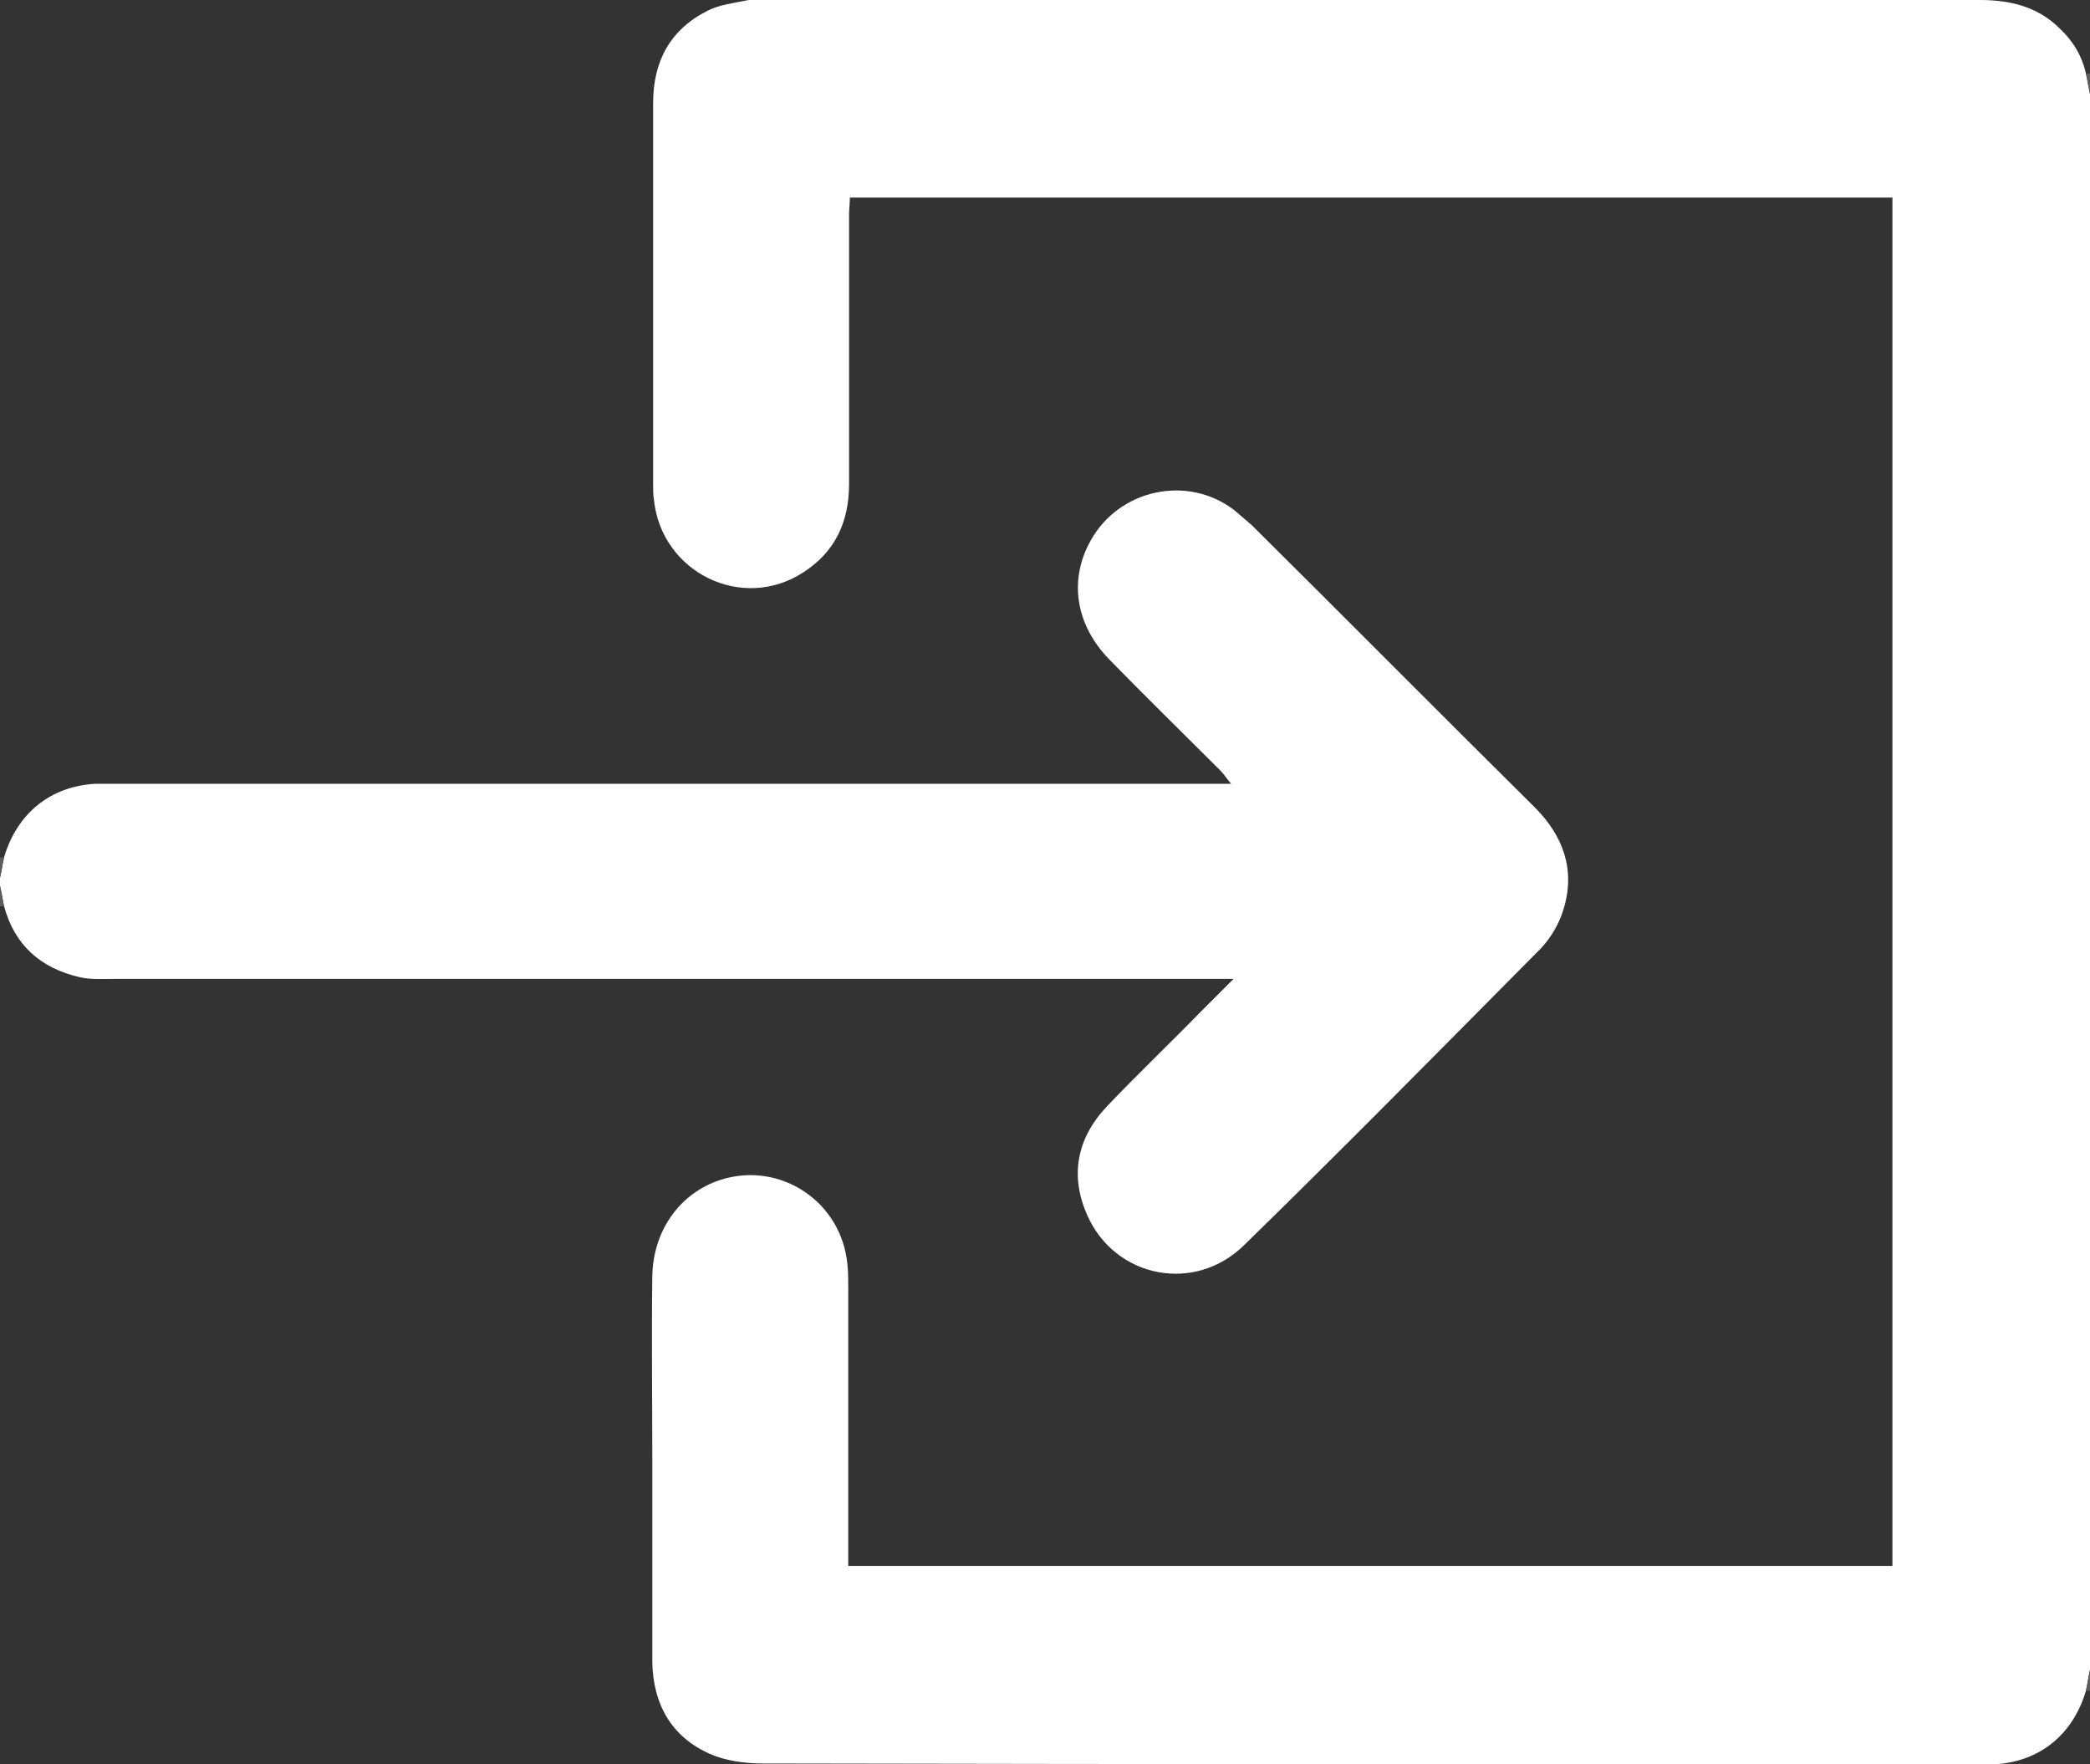
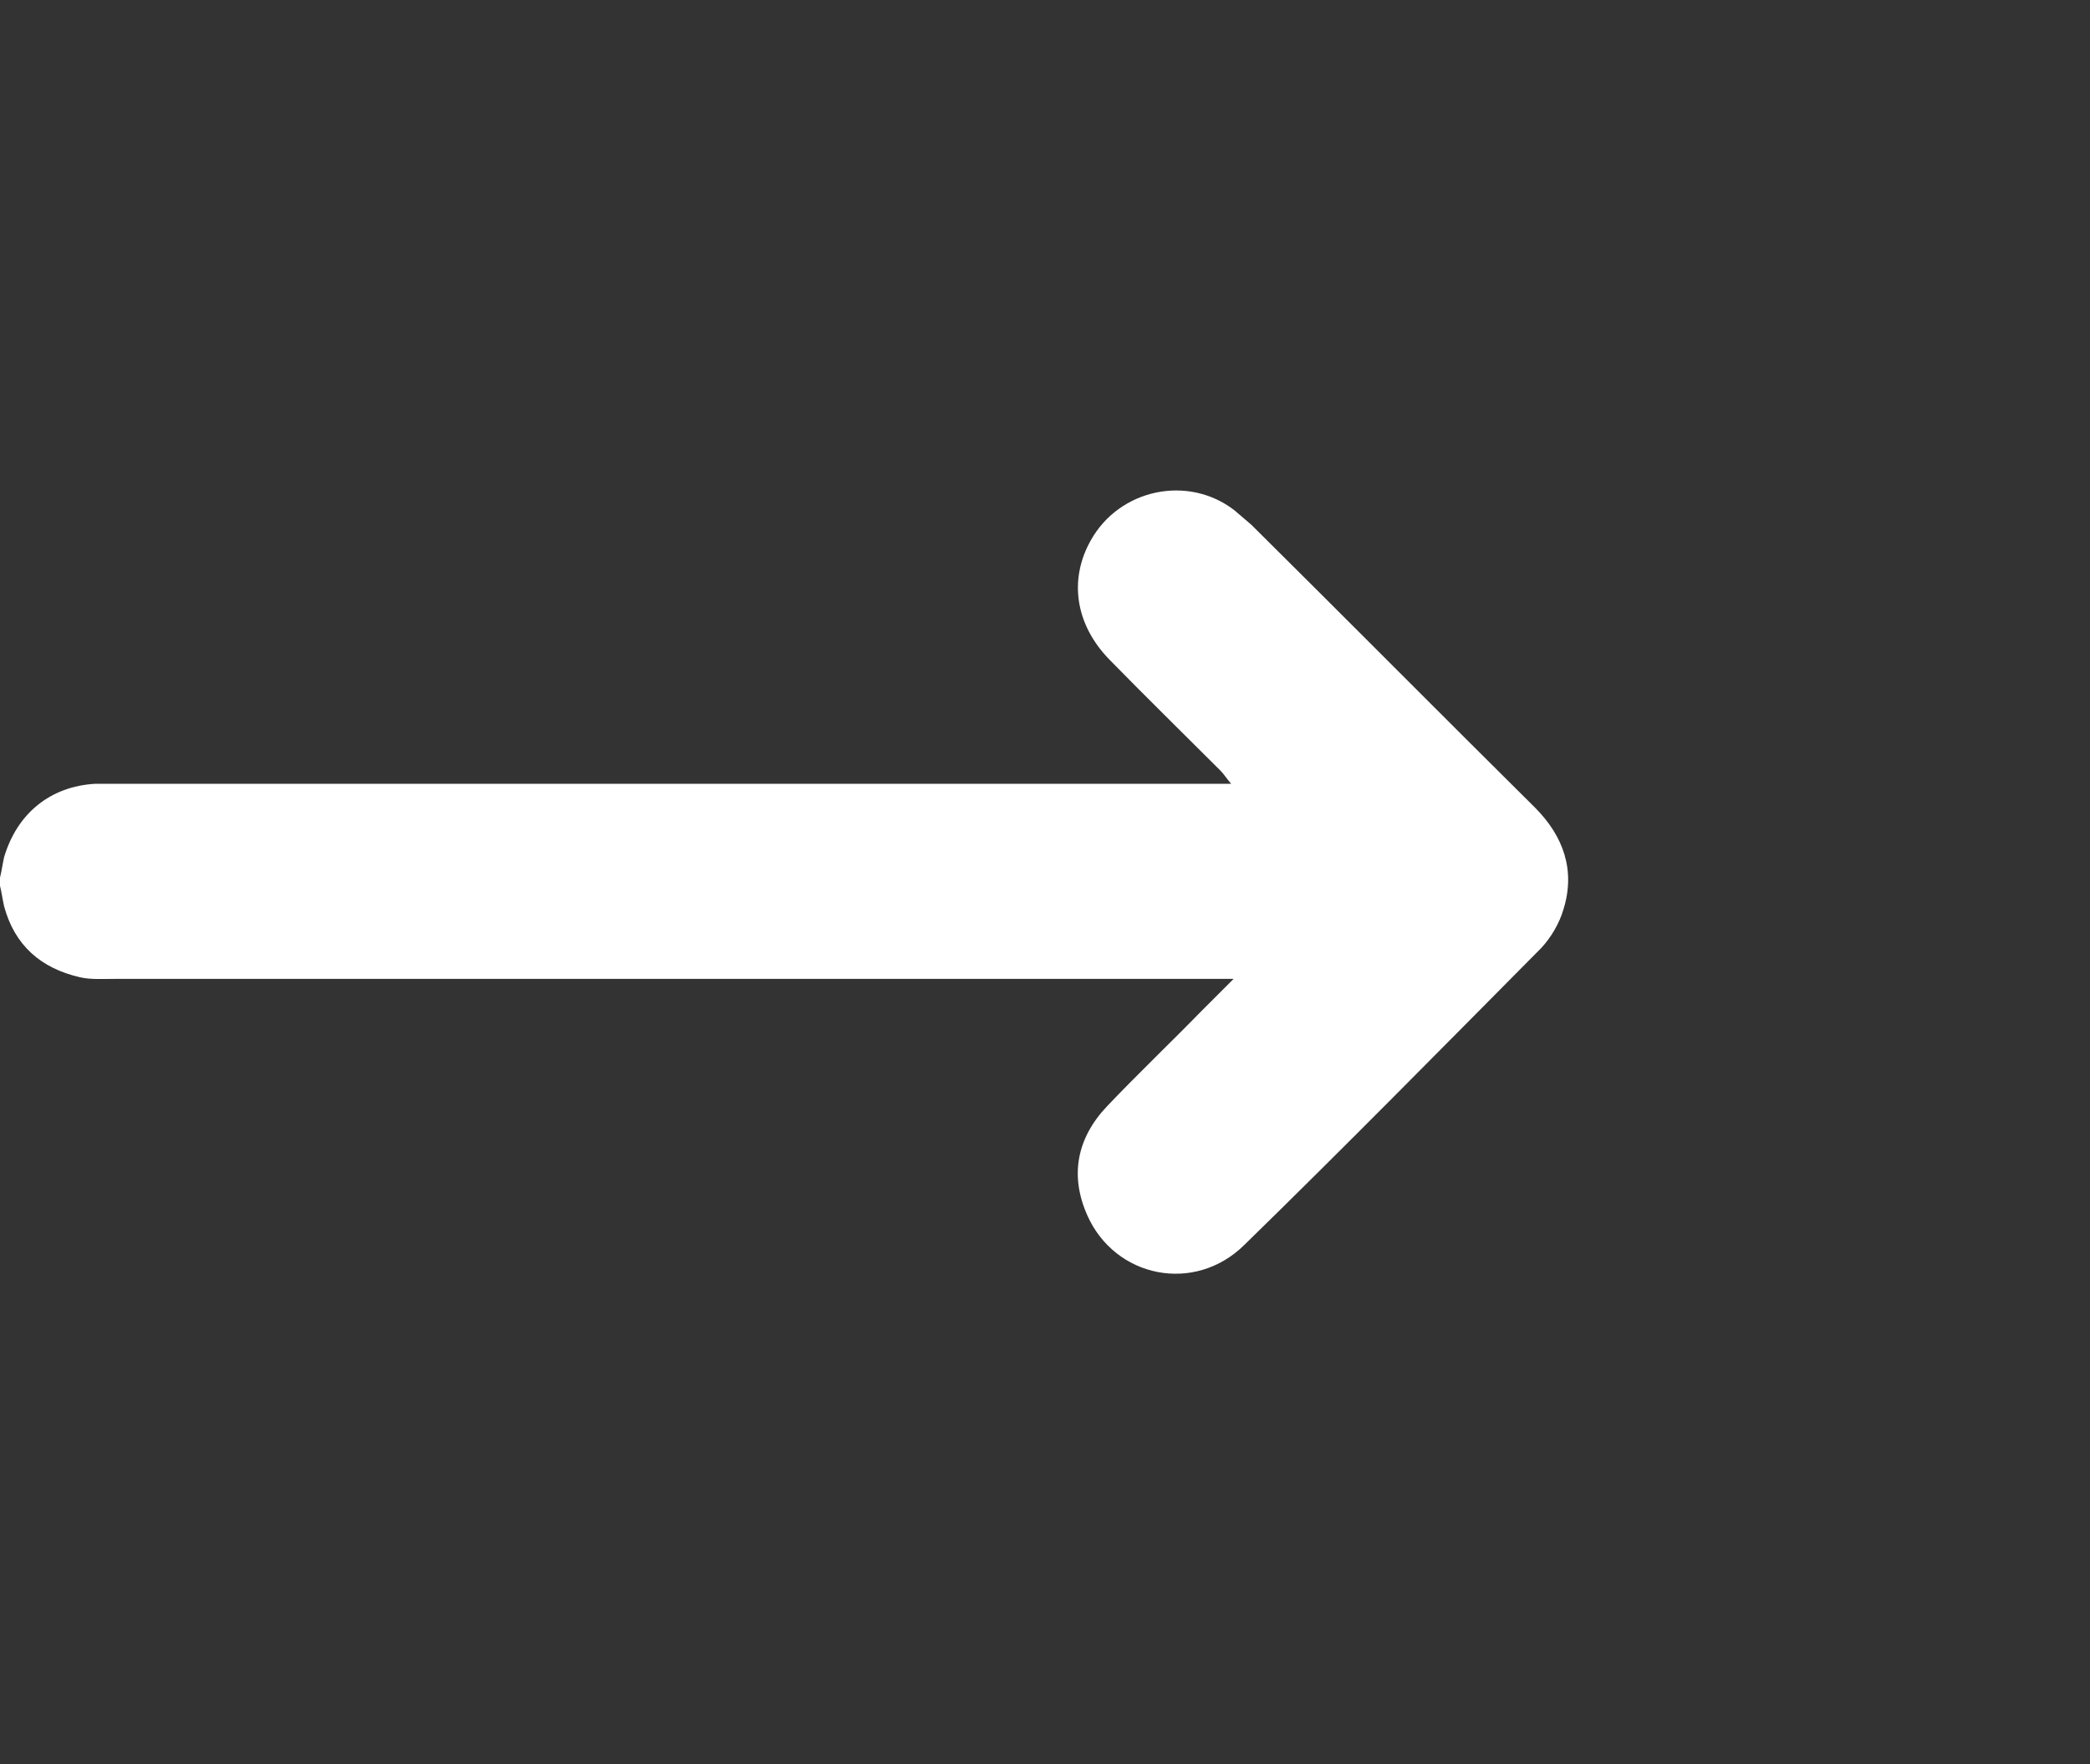
<svg xmlns="http://www.w3.org/2000/svg" version="1.1" id="Layer_1" x="0px" y="0px" viewBox="0 0 256 216.1" style="enable-background:new 0 0 256 216.1;" xml:space="preserve">
  <rect x="0" y="0" width="256" height="216.1" fill="#333333" stroke="none" />
  <style type="text/css">
	.st0{fill:#FFFFFF;}
	.st1{fill:#5C5C5C;}
</style>
-   <path class="st0" d="M255.5,207.1c-1.6,5.4-5.7,8.7-11.2,9c-0.6,0-1.2,0-1.8,0c-49.7,0-99.3,0-149-0.1c-2.2,0-4.6-0.3-6.6-1.2  c-4.7-2.1-6.9-6.1-7-11.2c0-8.2,0-16.5,0-24.8c0-7.5-0.1-15,0-22.5c0.1-5.6,3.4-10.2,8.4-11.8c7.3-2.3,14.8,2.7,15.5,10.4  c0.1,0.9,0.1,1.8,0.1,2.8c0,10.5,0,21,0,31.5c0,0.8,0,1.6,0,2.6h127.9V24.2H104.1c0,0.7-0.1,1.4-0.1,2.1c0,11,0,22,0,33  c0,4.6-1.7,8.3-5.6,10.8c-7.5,4.9-17.4,0-18.3-8.9C80,60.6,80,60,80,59.4c0-15.6,0-31.2,0-46.8c0-5.1,2.1-9,6.7-11.3  c1.4-0.7,3-0.9,4.5-1.2C92-0.1,92.8,0,93.5,0c49.7,0,99.3,0,149,0c3.7,0,7.1,0.8,9.8,3.5c1.6,1.5,2.7,3.3,3.2,5.5l0.5,2.5v193  C255.8,205.4,255.7,206.2,255.5,207.1L255.5,207.1z" />
  <path class="st0" d="M0.5,105c1.6-5.4,5.7-8.7,11.2-9c0.8,0,1.7,0,2.5,0c44.5,0,89,0,133.5,0h3.1c-0.6-0.7-0.9-1.2-1.3-1.6  c-4.5-4.5-9.1-9-13.6-13.6c-4.2-4.3-5-9.8-2.3-14.6c3.5-6.3,11.9-8.1,17.6-3.7c0.7,0.6,1.4,1.2,2.1,1.8  c11.6,11.5,23.1,23.1,34.7,34.6c3.5,3.5,5,7.7,3.5,12.5c-0.5,1.7-1.5,3.4-2.7,4.7c-12.1,12.2-24.1,24.4-36.4,36.4  c-6.1,6-15.8,4-19.2-3.6c-2.2-4.9-1.3-9.5,2.4-13.4c3.8-4,7.8-7.8,11.6-11.7c1.2-1.2,2.3-2.3,3.9-3.9H148c-44.7,0-89.3,0-134,0  c-1.4,0-2.9,0.1-4.2-0.2c-4.8-1.1-8-3.9-9.3-8.7c-0.2-0.9-0.3-1.7-0.5-2.5c0-0.3,0-0.7,0-1C0.2,106.7,0.3,105.9,0.5,105L0.5,105z" />
-   <path class="st1" d="M256,11.5c-0.2-0.8-0.3-1.7-0.5-2.5c0.2,0,0.3,0,0.5,0C256,9,256,11.5,256,11.5z" />
-   <path class="st1" d="M0.5,105c-0.2,0.8-0.3,1.7-0.5,2.5c0-0.8,0-1.7,0-2.5C0.2,105,0.3,105,0.5,105L0.5,105z" />
-   <path class="st1" d="M0,108.5c0.2,0.8,0.3,1.7,0.5,2.5c-0.2,0-0.3,0-0.5,0C0,110.2,0,109.4,0,108.5z" />
-   <path class="st1" d="M255.5,207.1c0.2-0.8,0.3-1.7,0.5-2.5v2.5C255.8,207.1,255.7,207.1,255.5,207.1z" />
</svg>